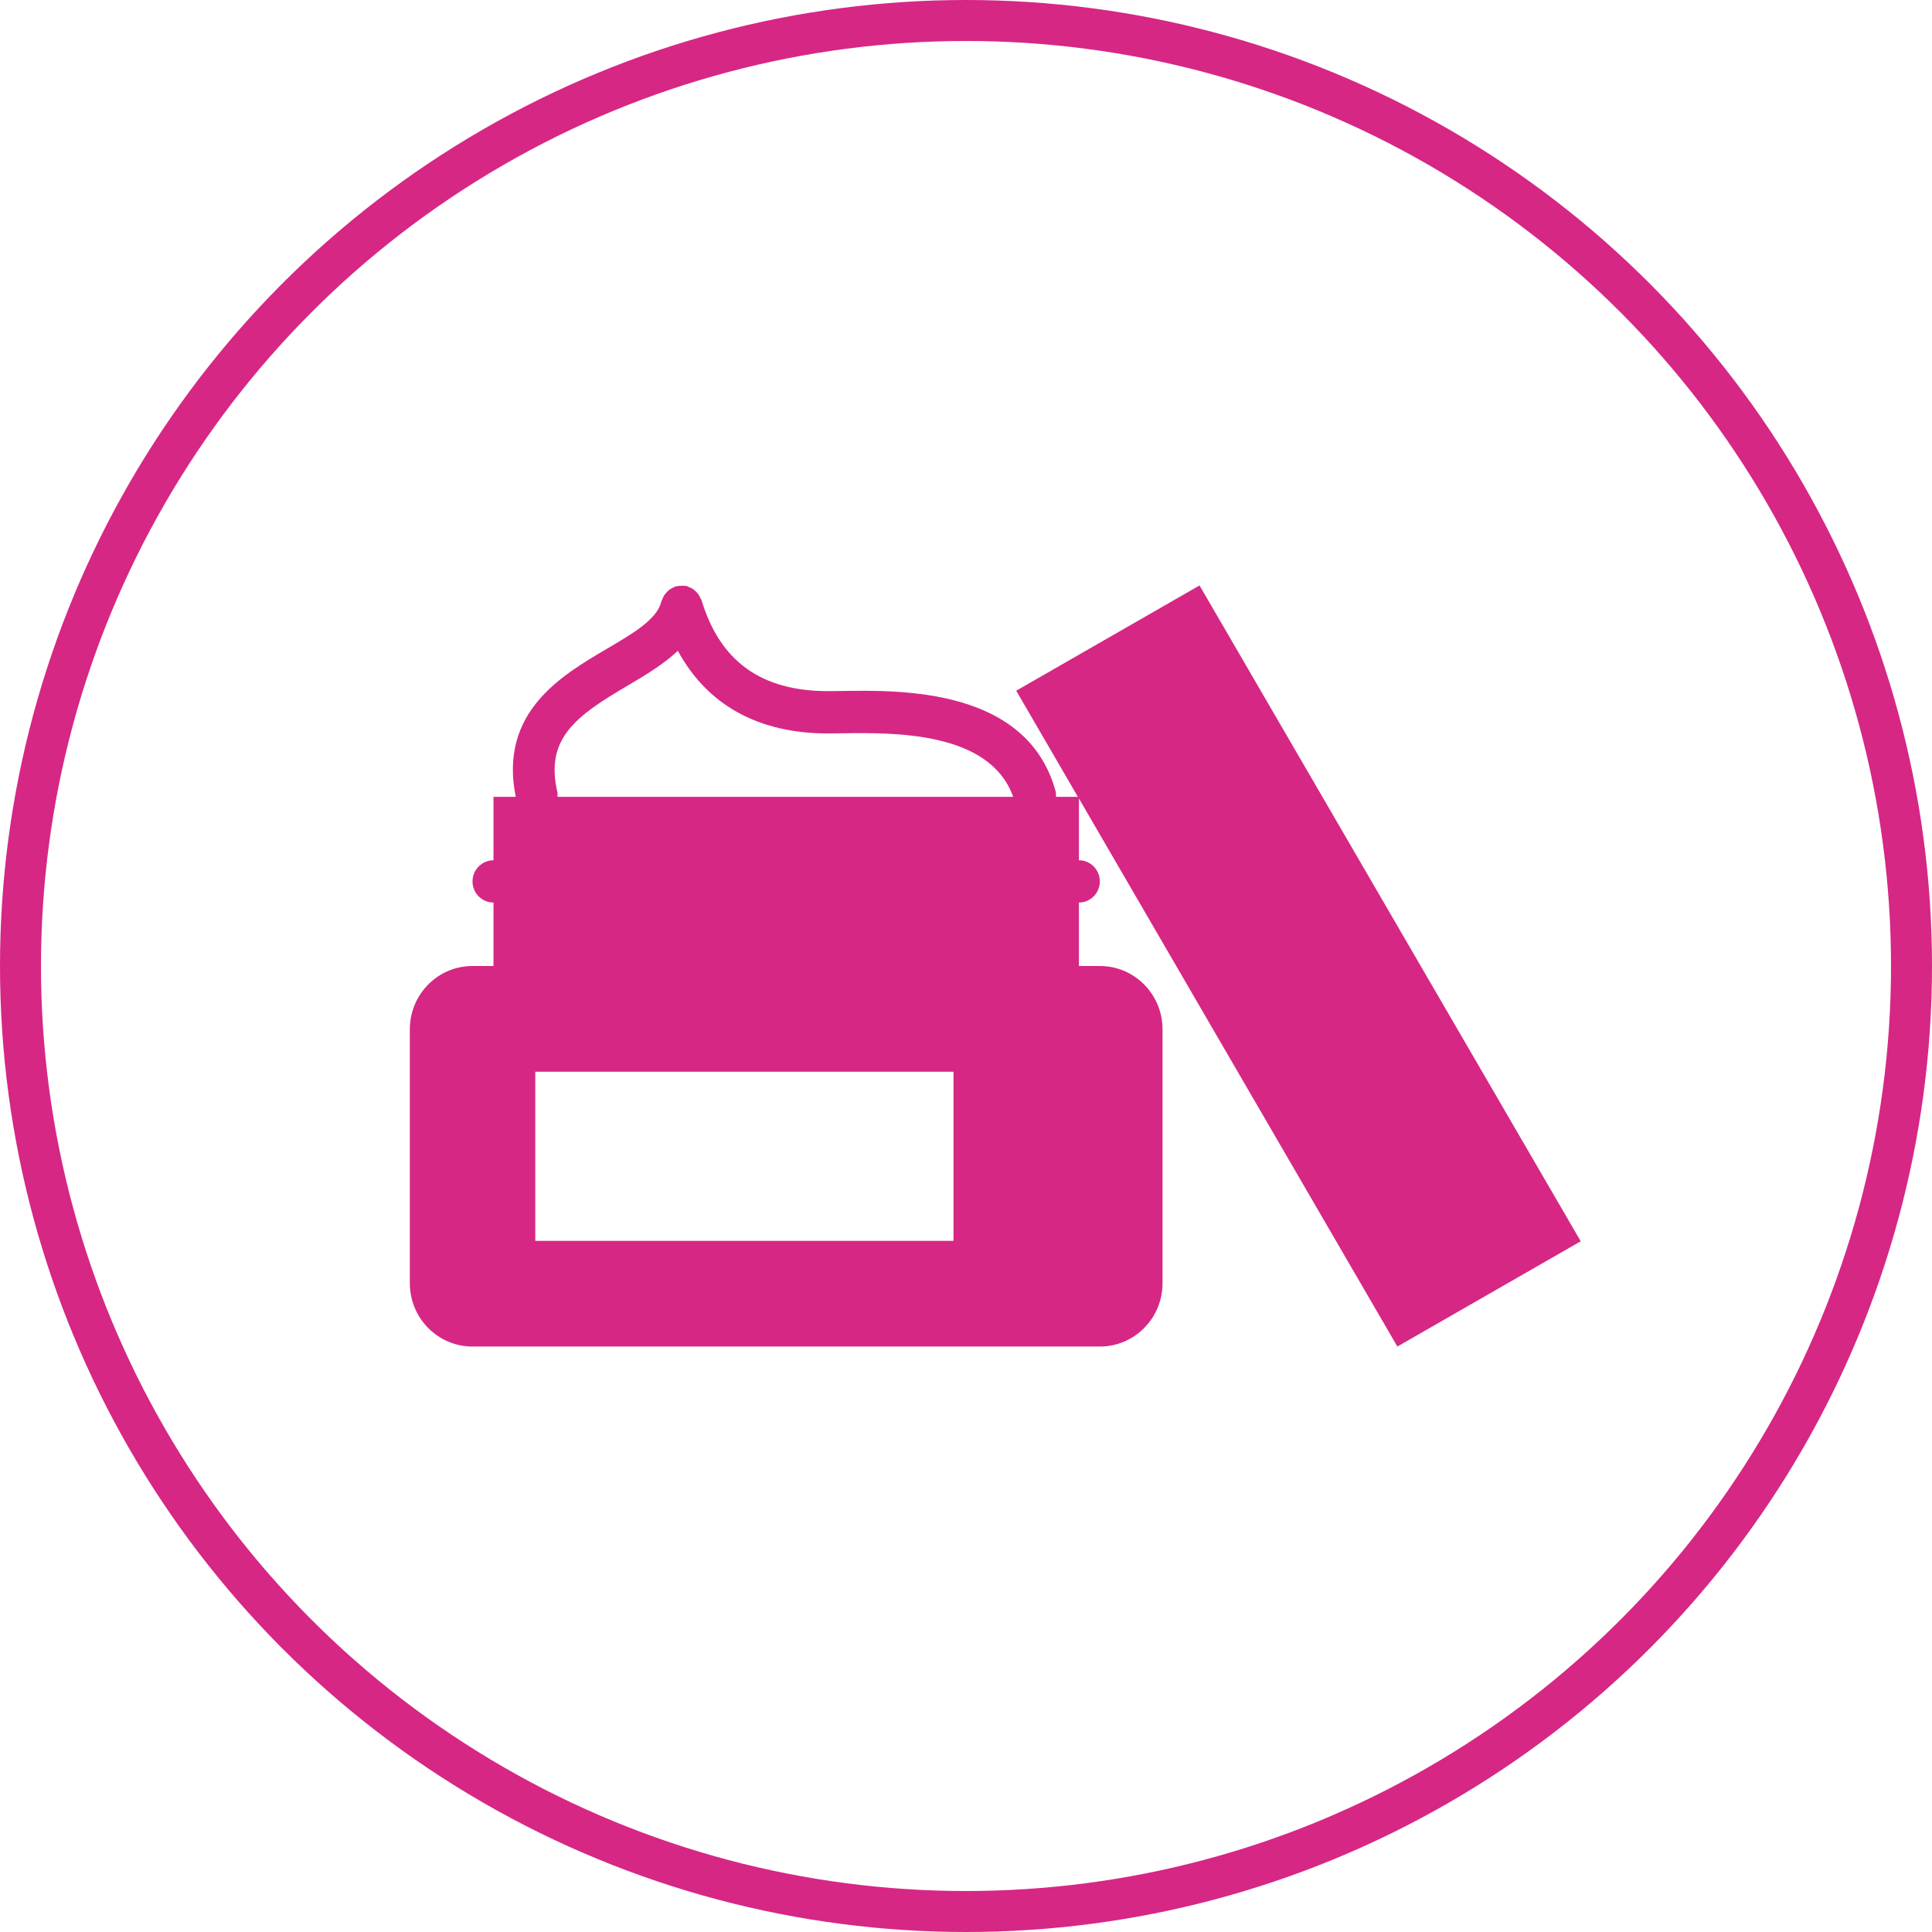
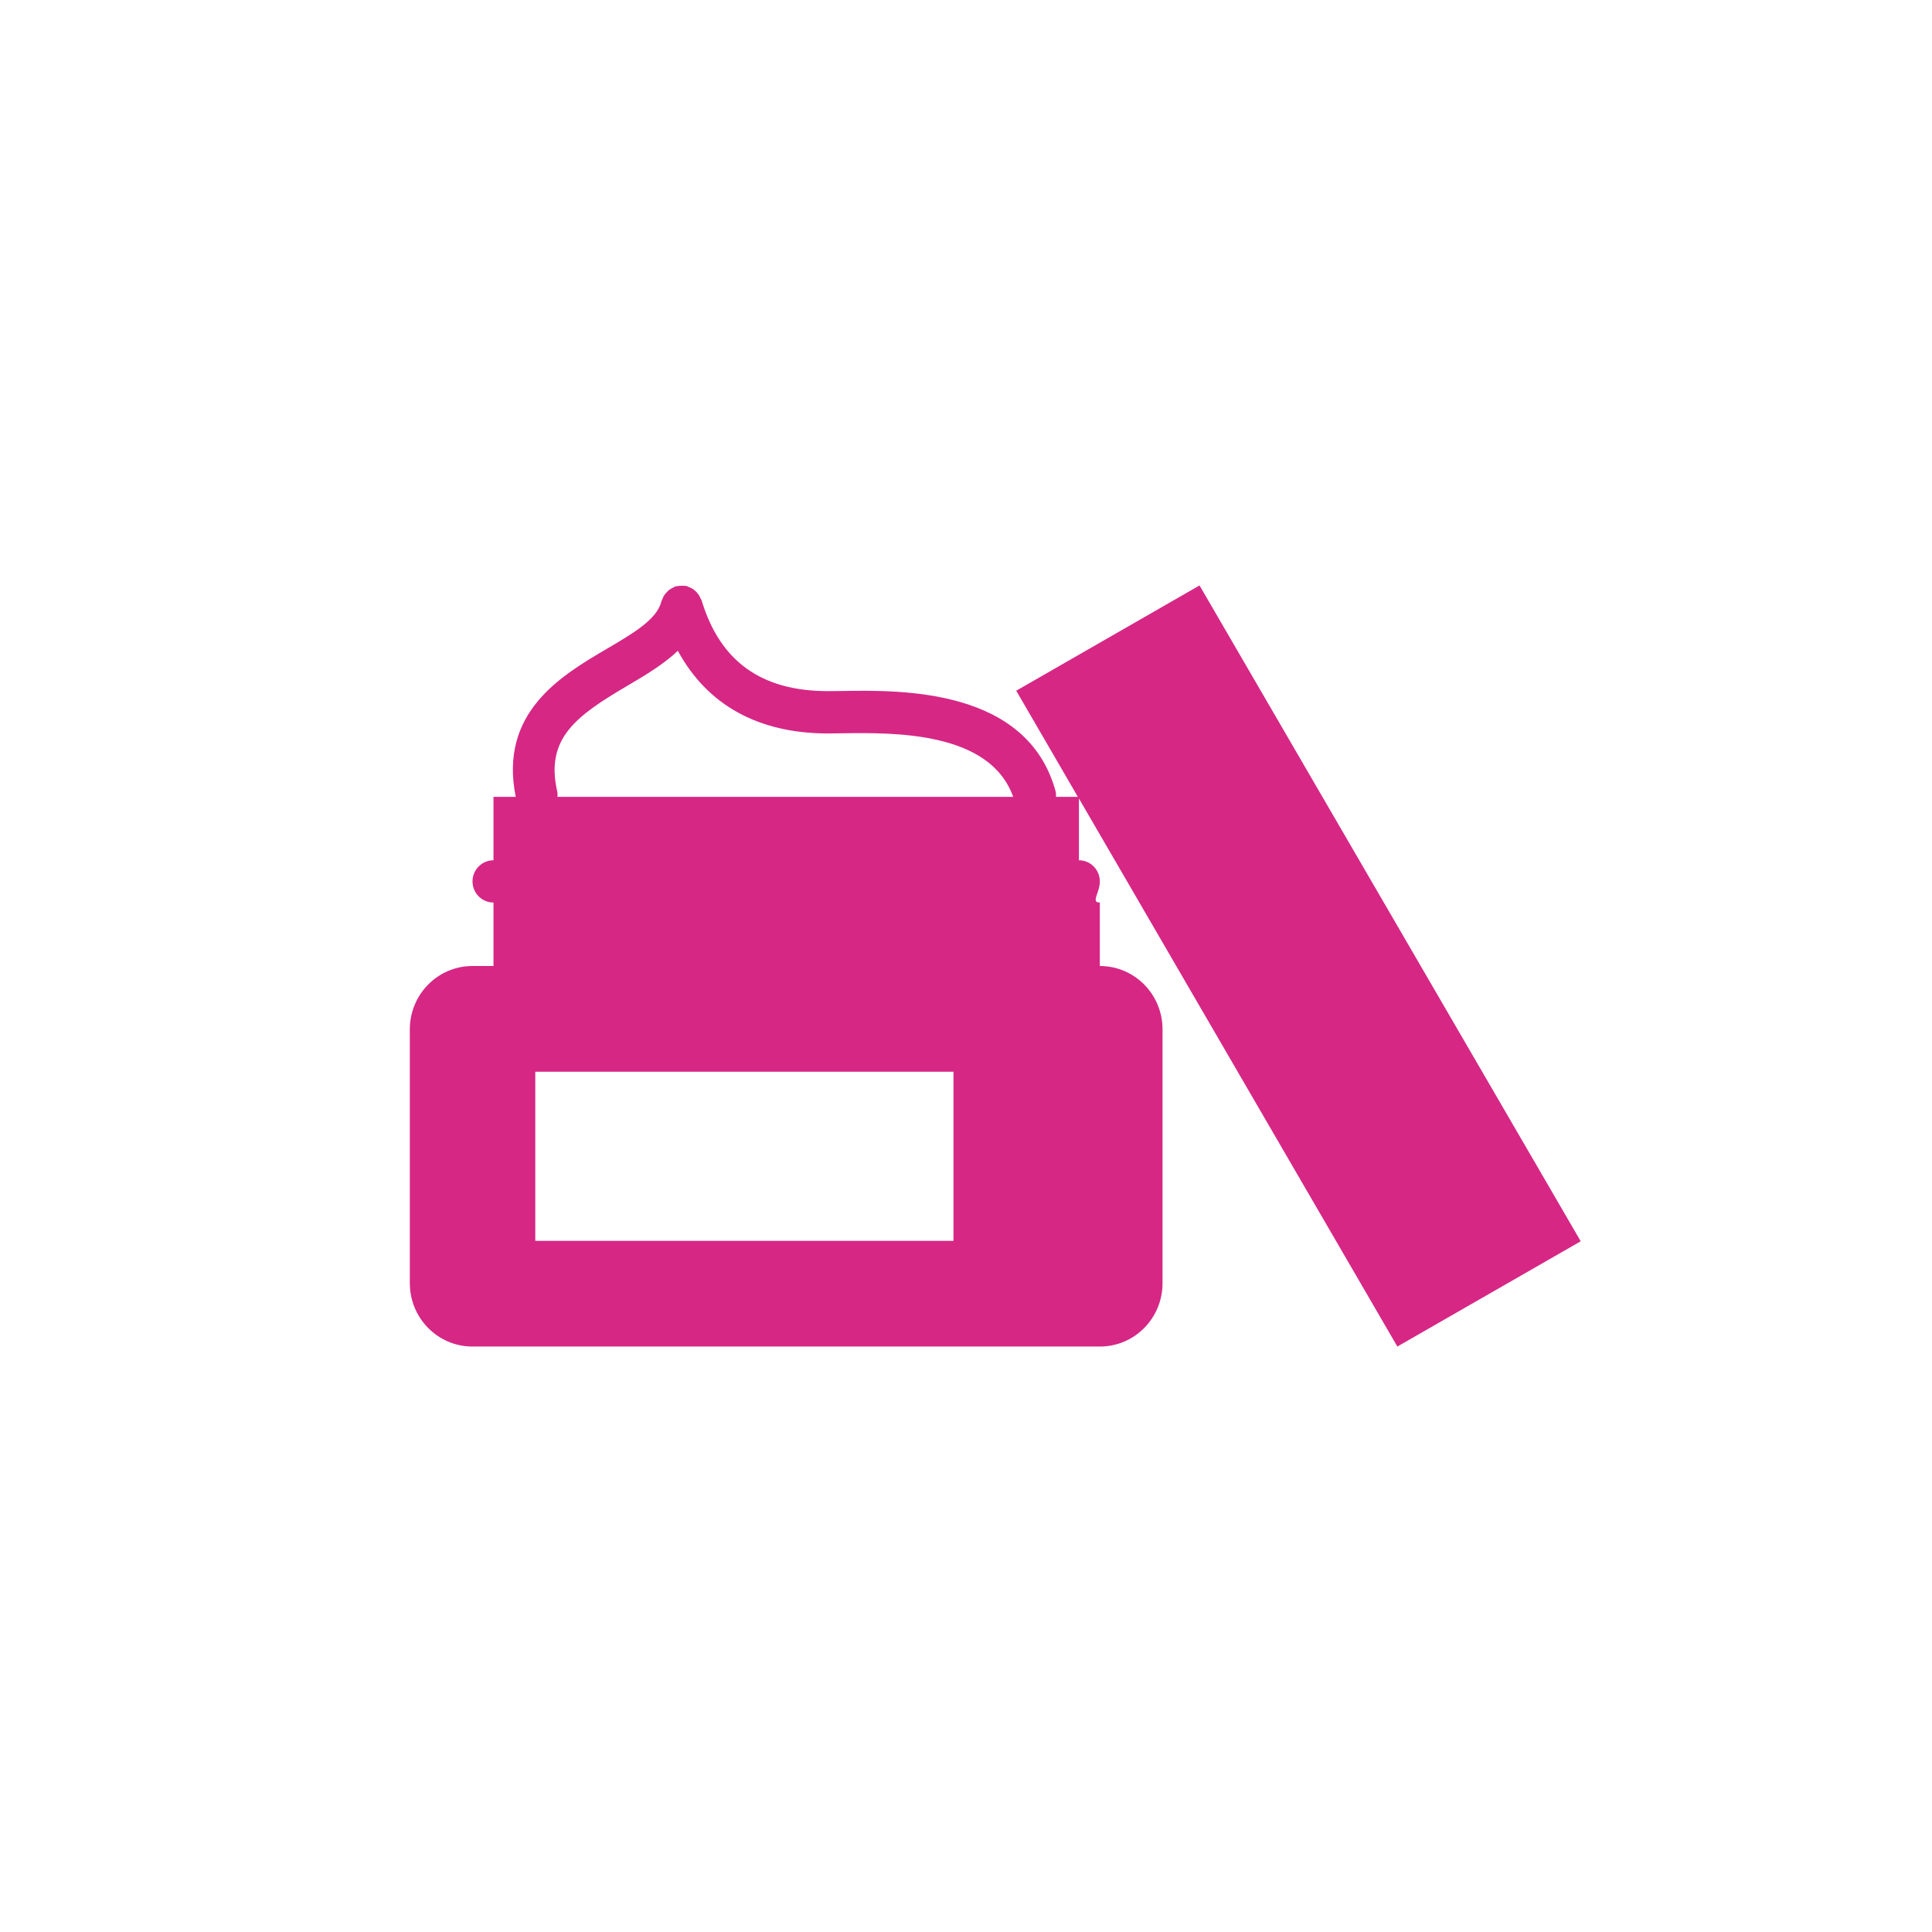
<svg xmlns="http://www.w3.org/2000/svg" width="33" height="33" viewBox="0 0 33 33" fill="none">
-   <circle cx="16.5" cy="16.5" r="16.15" stroke="#D62785" stroke-width="0.7" />
-   <path d="M17.358 11.798L18.411 13.611H18.037C18.037 13.579 18.039 13.547 18.03 13.514C17.546 11.754 15.401 11.785 14.368 11.803L14.143 11.805C13.005 11.805 12.299 11.298 11.984 10.255C11.98 10.241 11.969 10.23 11.963 10.216C11.953 10.194 11.943 10.171 11.928 10.151C11.915 10.132 11.899 10.116 11.883 10.1C11.866 10.085 11.85 10.07 11.831 10.058C11.81 10.045 11.787 10.035 11.763 10.026C11.75 10.021 11.739 10.012 11.725 10.008C11.718 10.007 11.71 10.008 11.703 10.008C11.678 10.004 11.654 10.004 11.63 10.006C11.606 10.007 11.583 10.007 11.56 10.013C11.553 10.014 11.546 10.013 11.538 10.015C11.524 10.02 11.515 10.03 11.501 10.035C11.478 10.046 11.455 10.057 11.434 10.072C11.417 10.085 11.402 10.1 11.388 10.116C11.371 10.134 11.356 10.152 11.343 10.171C11.331 10.191 11.322 10.214 11.313 10.237C11.308 10.251 11.298 10.262 11.295 10.277C11.225 10.578 10.806 10.824 10.362 11.084C9.581 11.543 8.52 12.17 8.809 13.611H8.429V14.694C8.231 14.694 8.071 14.856 8.071 15.055C8.071 15.255 8.231 15.416 8.429 15.416V16.5H8.071C7.479 16.5 7 16.984 7 17.583V21.917C7 22.516 7.479 23 8.071 23H18.786C19.379 23 19.857 22.516 19.857 21.917V17.583C19.857 16.984 19.379 16.5 18.786 16.5H18.429V15.416C18.626 15.416 18.786 15.255 18.786 15.055C18.786 14.856 18.626 14.694 18.429 14.694V13.639L19.914 16.195L20.541 17.274L23.868 23L27 21.202L20.489 10L17.358 11.798ZM16.286 21.195H9.143V18.306H16.286V21.195ZM10.722 11.71C11.028 11.53 11.337 11.345 11.578 11.116C12.078 12.038 12.949 12.528 14.143 12.528C14.213 12.528 14.293 12.527 14.38 12.525C15.272 12.513 16.907 12.49 17.306 13.611H9.522C9.522 13.584 9.526 13.556 9.52 13.529C9.308 12.615 9.833 12.232 10.722 11.71Z" fill="#D62785" />
+   <path d="M17.358 11.798L18.411 13.611H18.037C18.037 13.579 18.039 13.547 18.03 13.514C17.546 11.754 15.401 11.785 14.368 11.803L14.143 11.805C13.005 11.805 12.299 11.298 11.984 10.255C11.98 10.241 11.969 10.23 11.963 10.216C11.953 10.194 11.943 10.171 11.928 10.151C11.915 10.132 11.899 10.116 11.883 10.1C11.866 10.085 11.85 10.07 11.831 10.058C11.81 10.045 11.787 10.035 11.763 10.026C11.75 10.021 11.739 10.012 11.725 10.008C11.718 10.007 11.71 10.008 11.703 10.008C11.678 10.004 11.654 10.004 11.63 10.006C11.606 10.007 11.583 10.007 11.56 10.013C11.553 10.014 11.546 10.013 11.538 10.015C11.524 10.02 11.515 10.03 11.501 10.035C11.478 10.046 11.455 10.057 11.434 10.072C11.417 10.085 11.402 10.1 11.388 10.116C11.371 10.134 11.356 10.152 11.343 10.171C11.331 10.191 11.322 10.214 11.313 10.237C11.308 10.251 11.298 10.262 11.295 10.277C11.225 10.578 10.806 10.824 10.362 11.084C9.581 11.543 8.52 12.17 8.809 13.611H8.429V14.694C8.231 14.694 8.071 14.856 8.071 15.055C8.071 15.255 8.231 15.416 8.429 15.416V16.5H8.071C7.479 16.5 7 16.984 7 17.583V21.917C7 22.516 7.479 23 8.071 23H18.786C19.379 23 19.857 22.516 19.857 21.917V17.583C19.857 16.984 19.379 16.5 18.786 16.5V15.416C18.626 15.416 18.786 15.255 18.786 15.055C18.786 14.856 18.626 14.694 18.429 14.694V13.639L19.914 16.195L20.541 17.274L23.868 23L27 21.202L20.489 10L17.358 11.798ZM16.286 21.195H9.143V18.306H16.286V21.195ZM10.722 11.71C11.028 11.53 11.337 11.345 11.578 11.116C12.078 12.038 12.949 12.528 14.143 12.528C14.213 12.528 14.293 12.527 14.38 12.525C15.272 12.513 16.907 12.49 17.306 13.611H9.522C9.522 13.584 9.526 13.556 9.52 13.529C9.308 12.615 9.833 12.232 10.722 11.71Z" fill="#D62785" />
</svg>